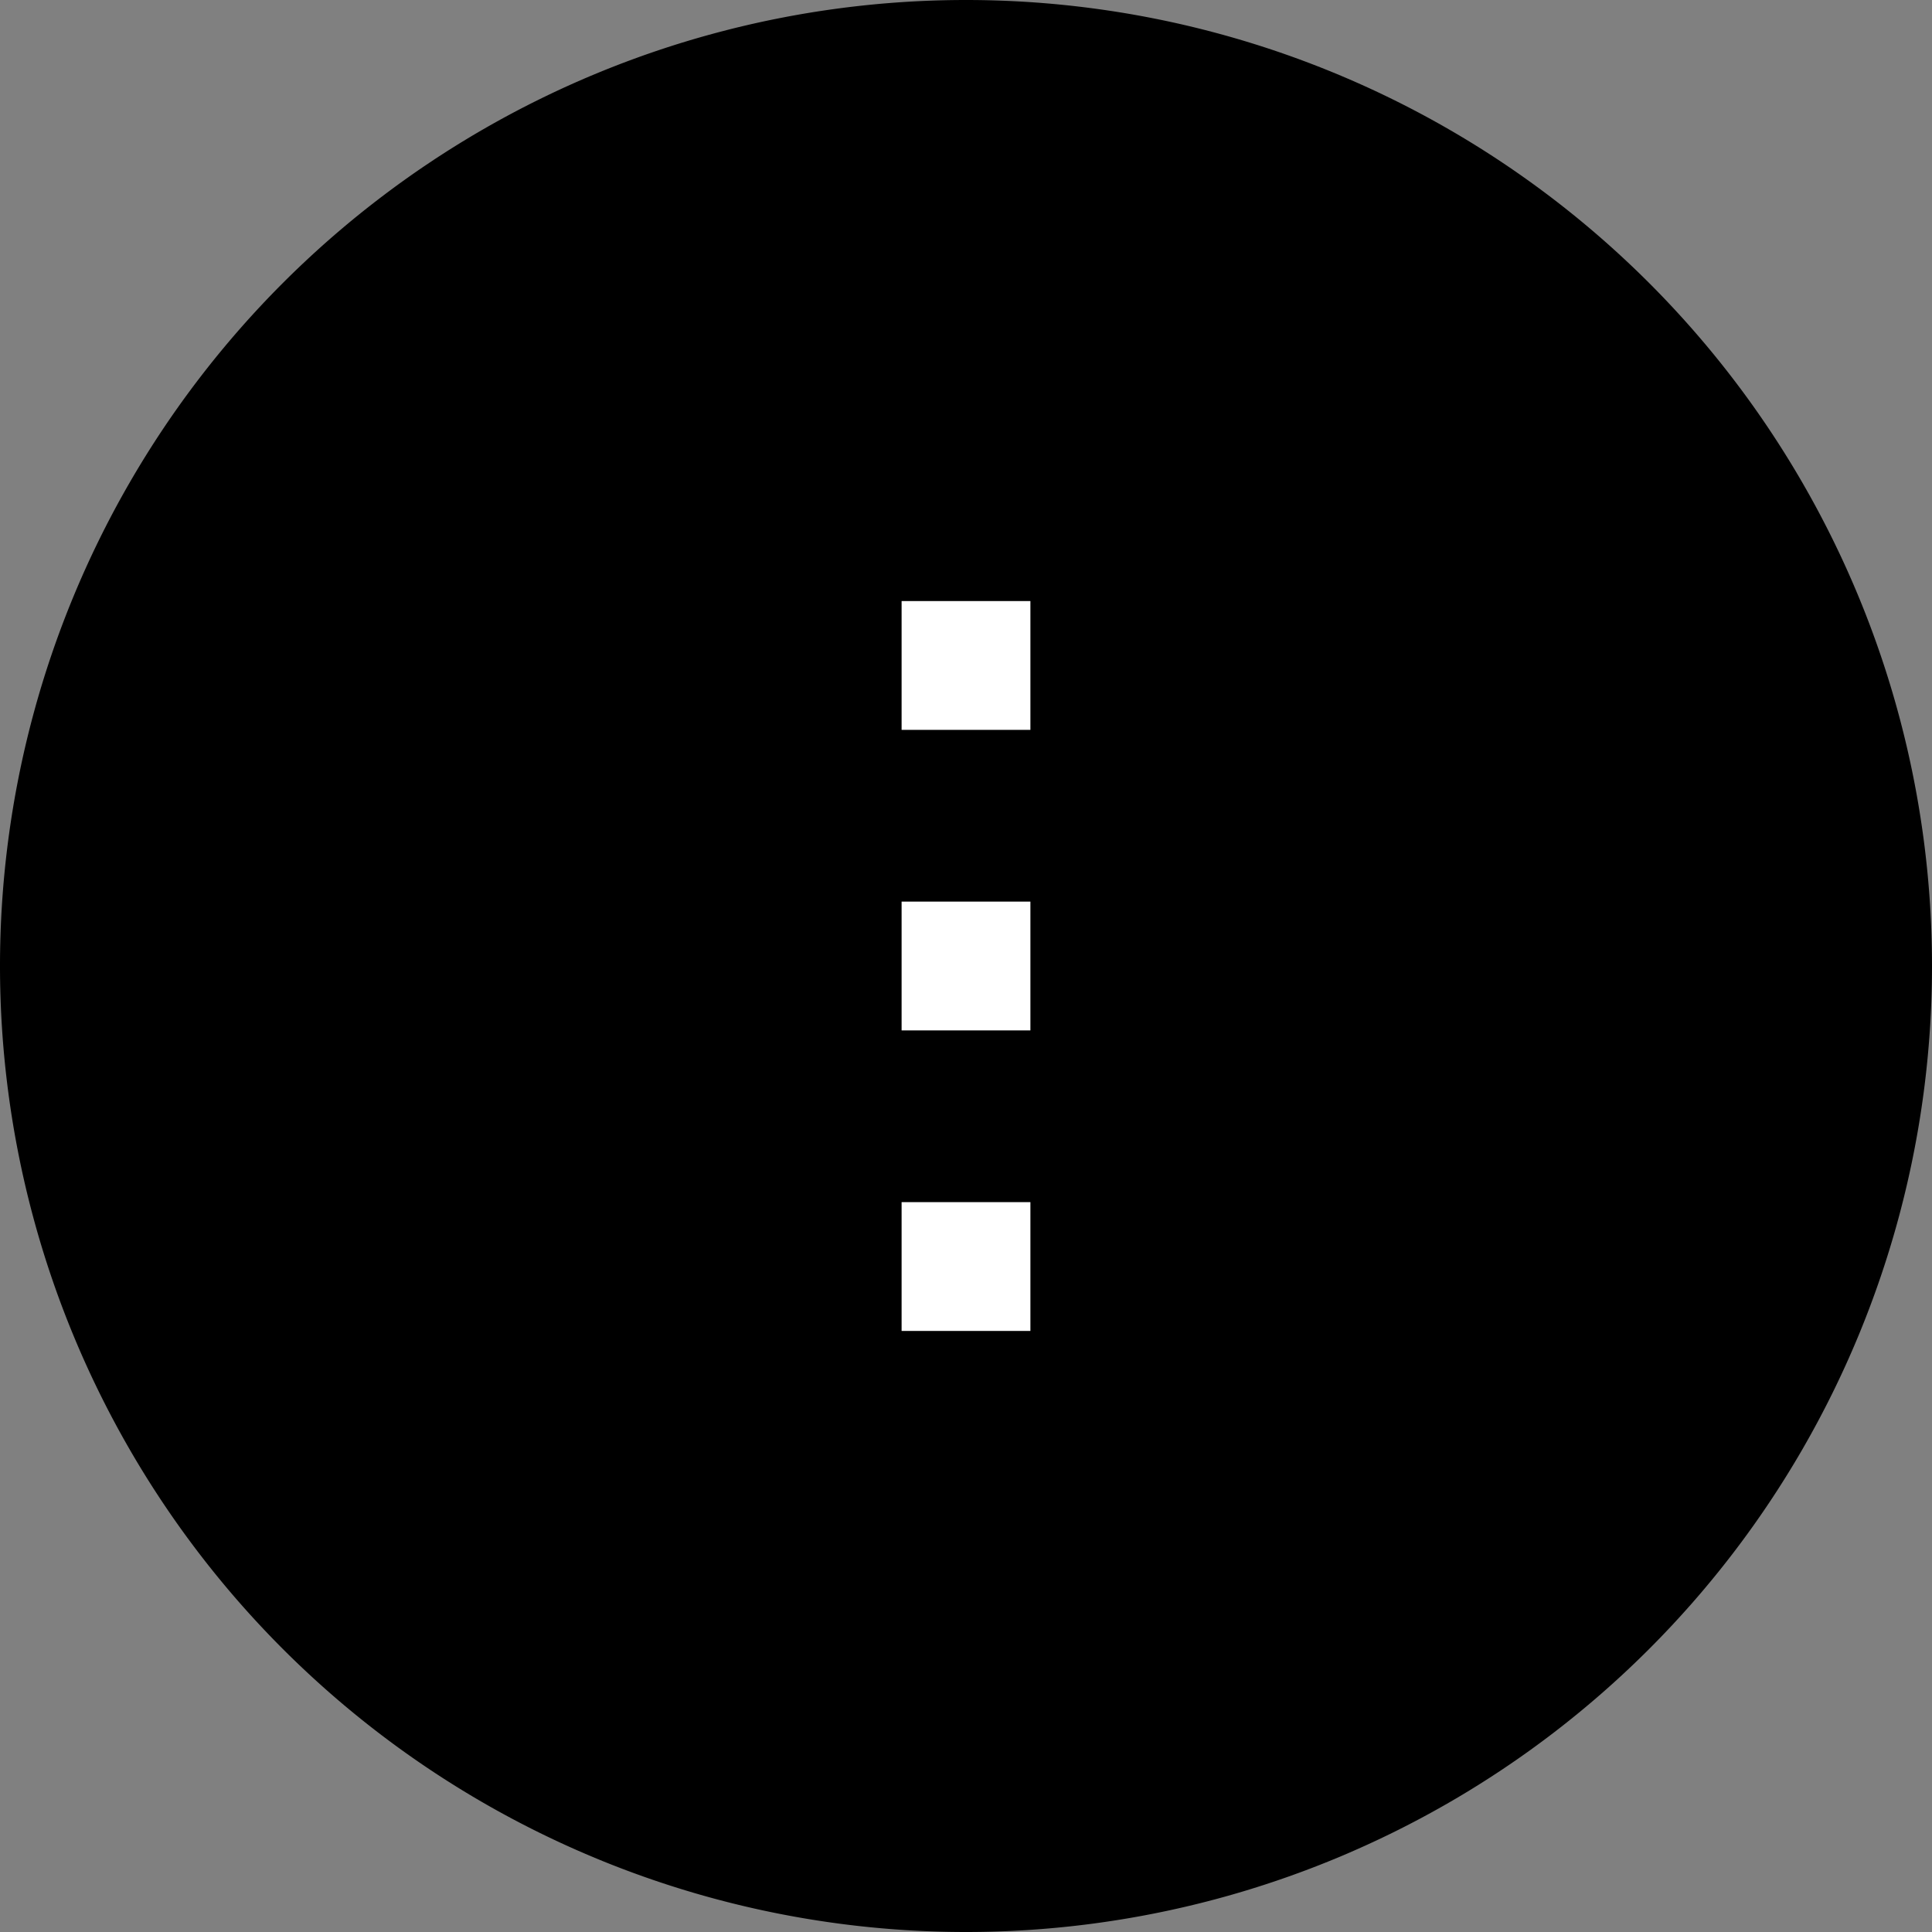
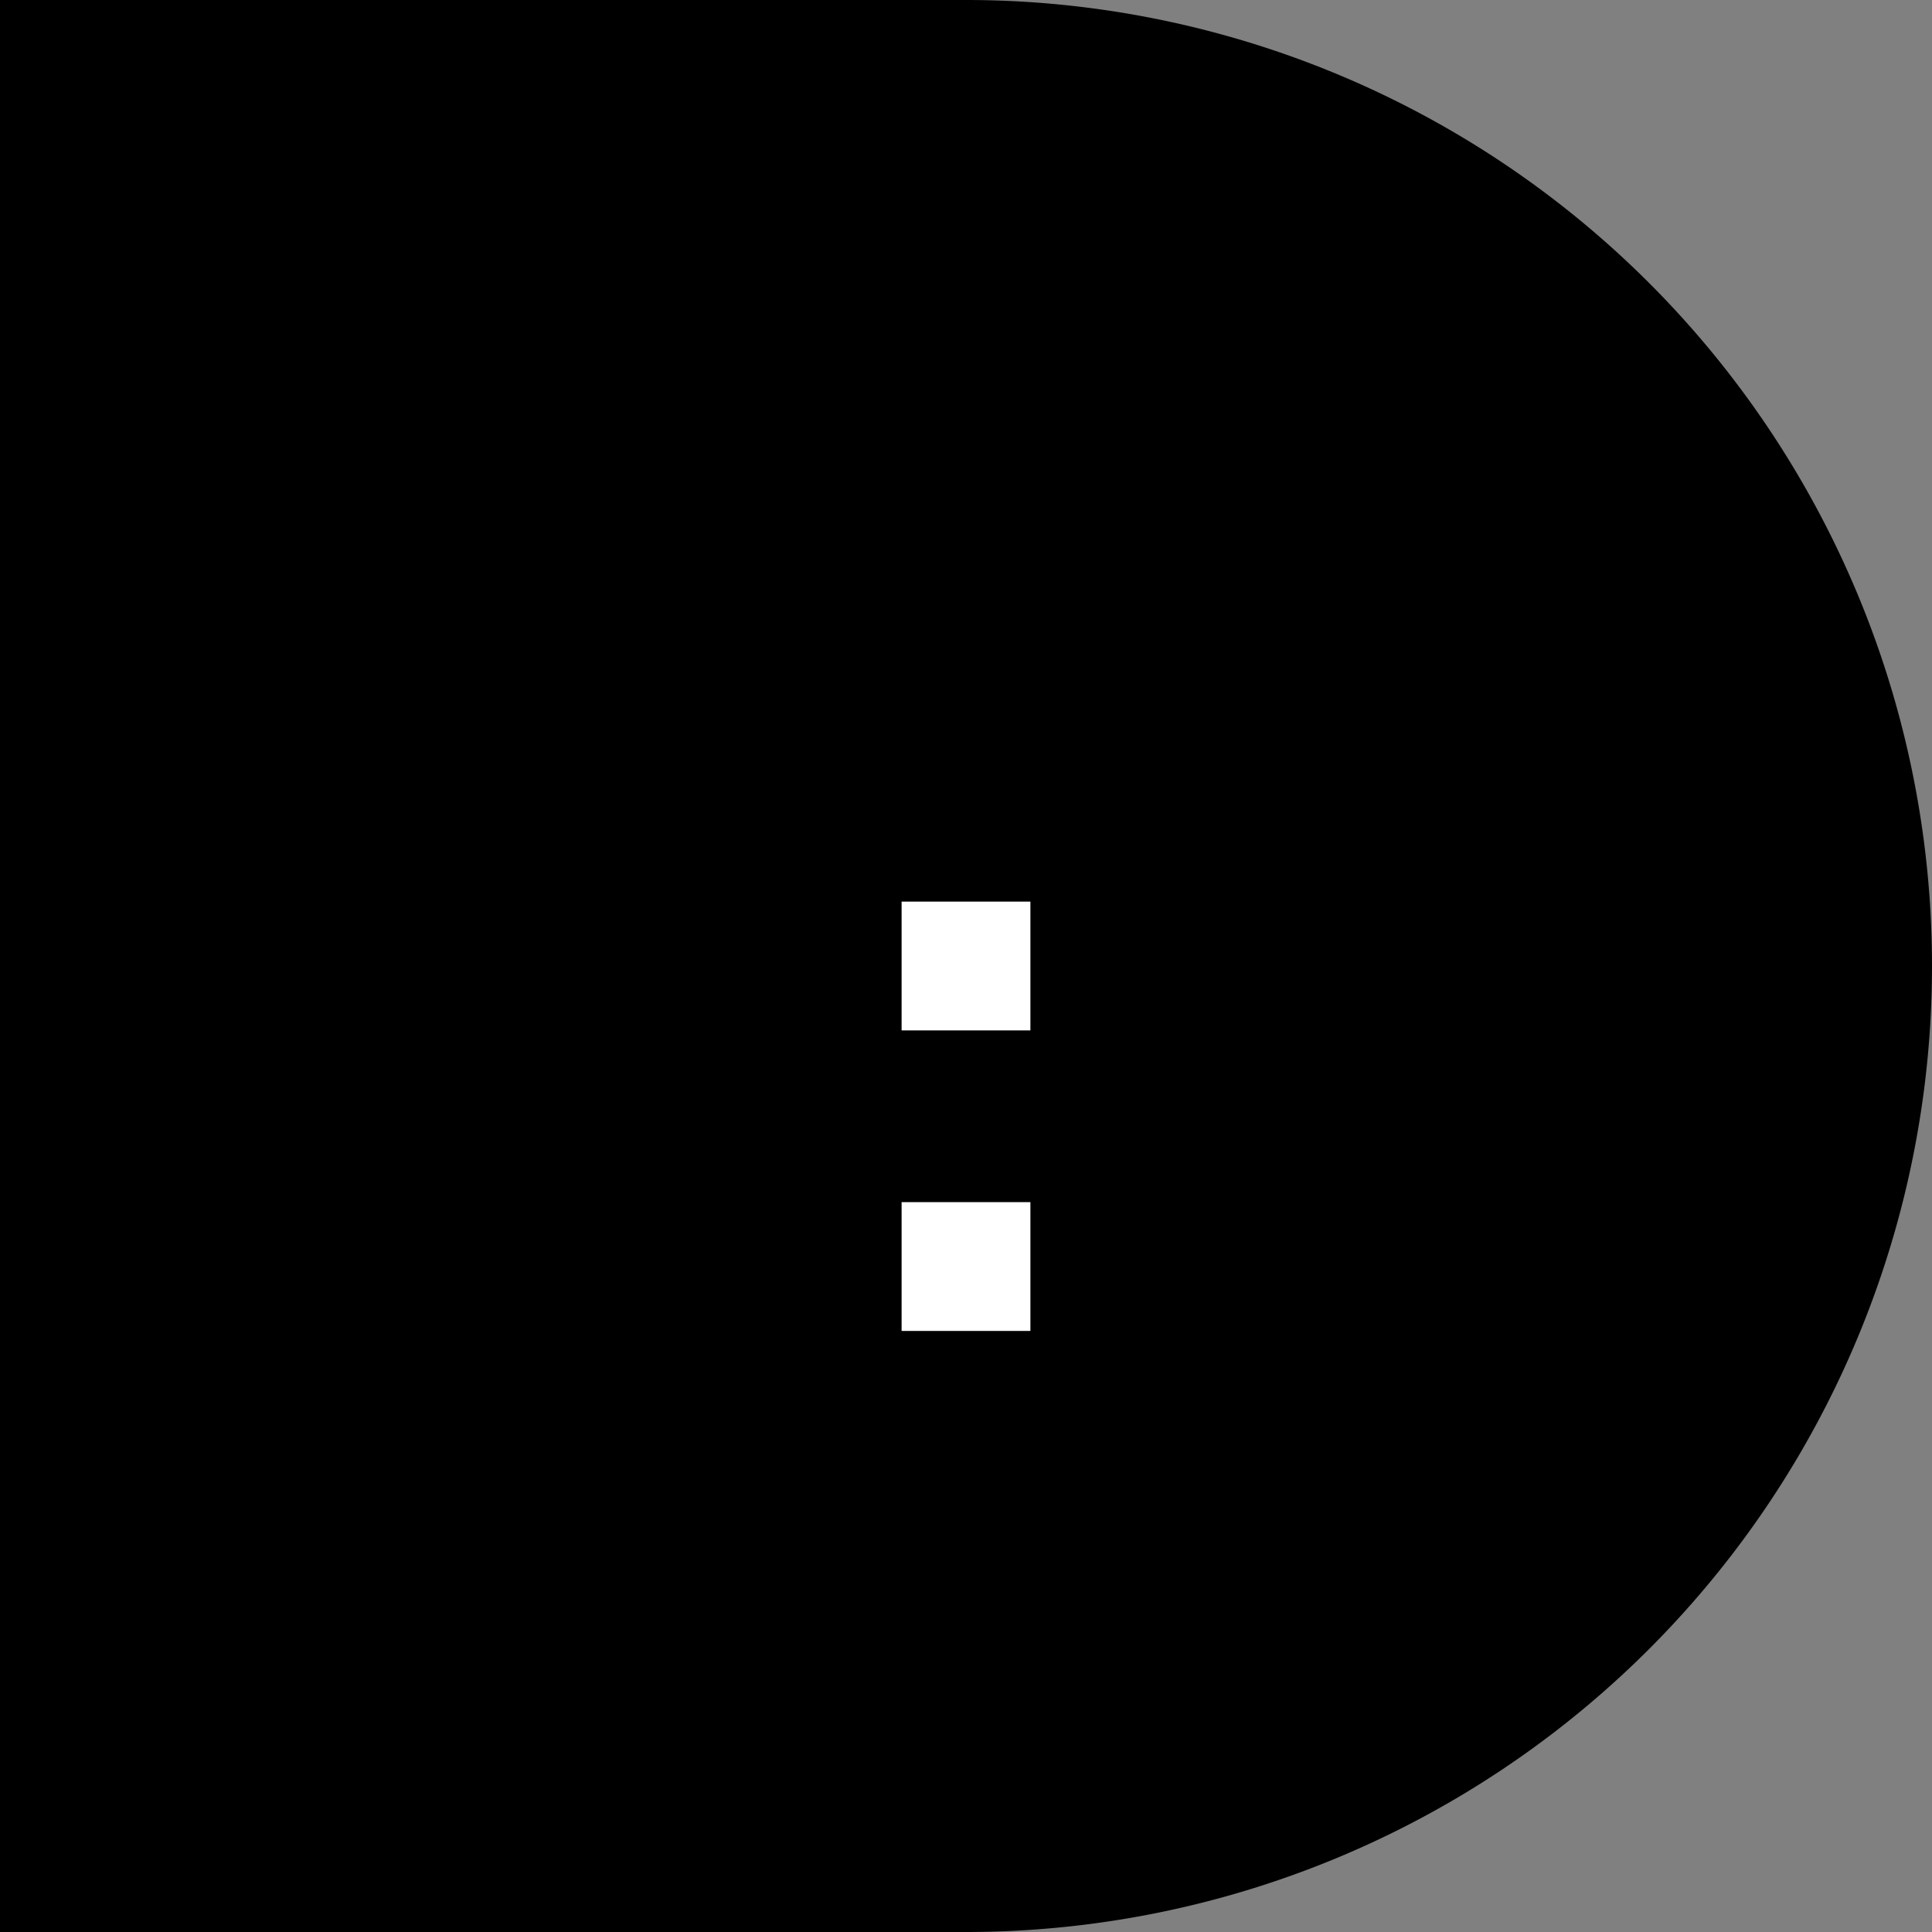
<svg xmlns="http://www.w3.org/2000/svg" width="45" height="45" viewBox="0 0 45 45">
  <rect x="0" y="0" width="45" height="45" fill="#808080" stroke="none" />
  <defs>
    <style>.cls-1{fill:#fff;}</style>
  </defs>
  <g id="レイヤー_2" data-name="レイヤー 2">
    <g id="レイヤー_1-2" data-name="レイヤー 1">
-       <path id="長方形_7264" data-name="長方形 7264" d="M22.5,0h0A22.5,22.5,0,0,1,45,22.5h0A22.5,22.5,0,0,1,22.5,45h0A22.5,22.5,0,0,1,0,22.5H0A22.5,22.5,0,0,1,22.5,0Z" />
+       <path id="長方形_7264" data-name="長方形 7264" d="M22.5,0h0A22.5,22.5,0,0,1,45,22.5h0A22.5,22.5,0,0,1,22.5,45h0H0A22.5,22.5,0,0,1,22.5,0Z" />
      <g id="グループ_370" data-name="グループ 370">
        <rect id="長方形_18" data-name="長方形 18" class="cls-1" x="21" y="21" width="3" height="3" />
        <rect id="長方形_20" data-name="長方形 20" class="cls-1" x="21" y="28" width="3" height="3" />
-         <rect id="長方形_19" data-name="長方形 19" class="cls-1" x="21" y="14" width="3" height="3" />
      </g>
    </g>
  </g>
</svg>